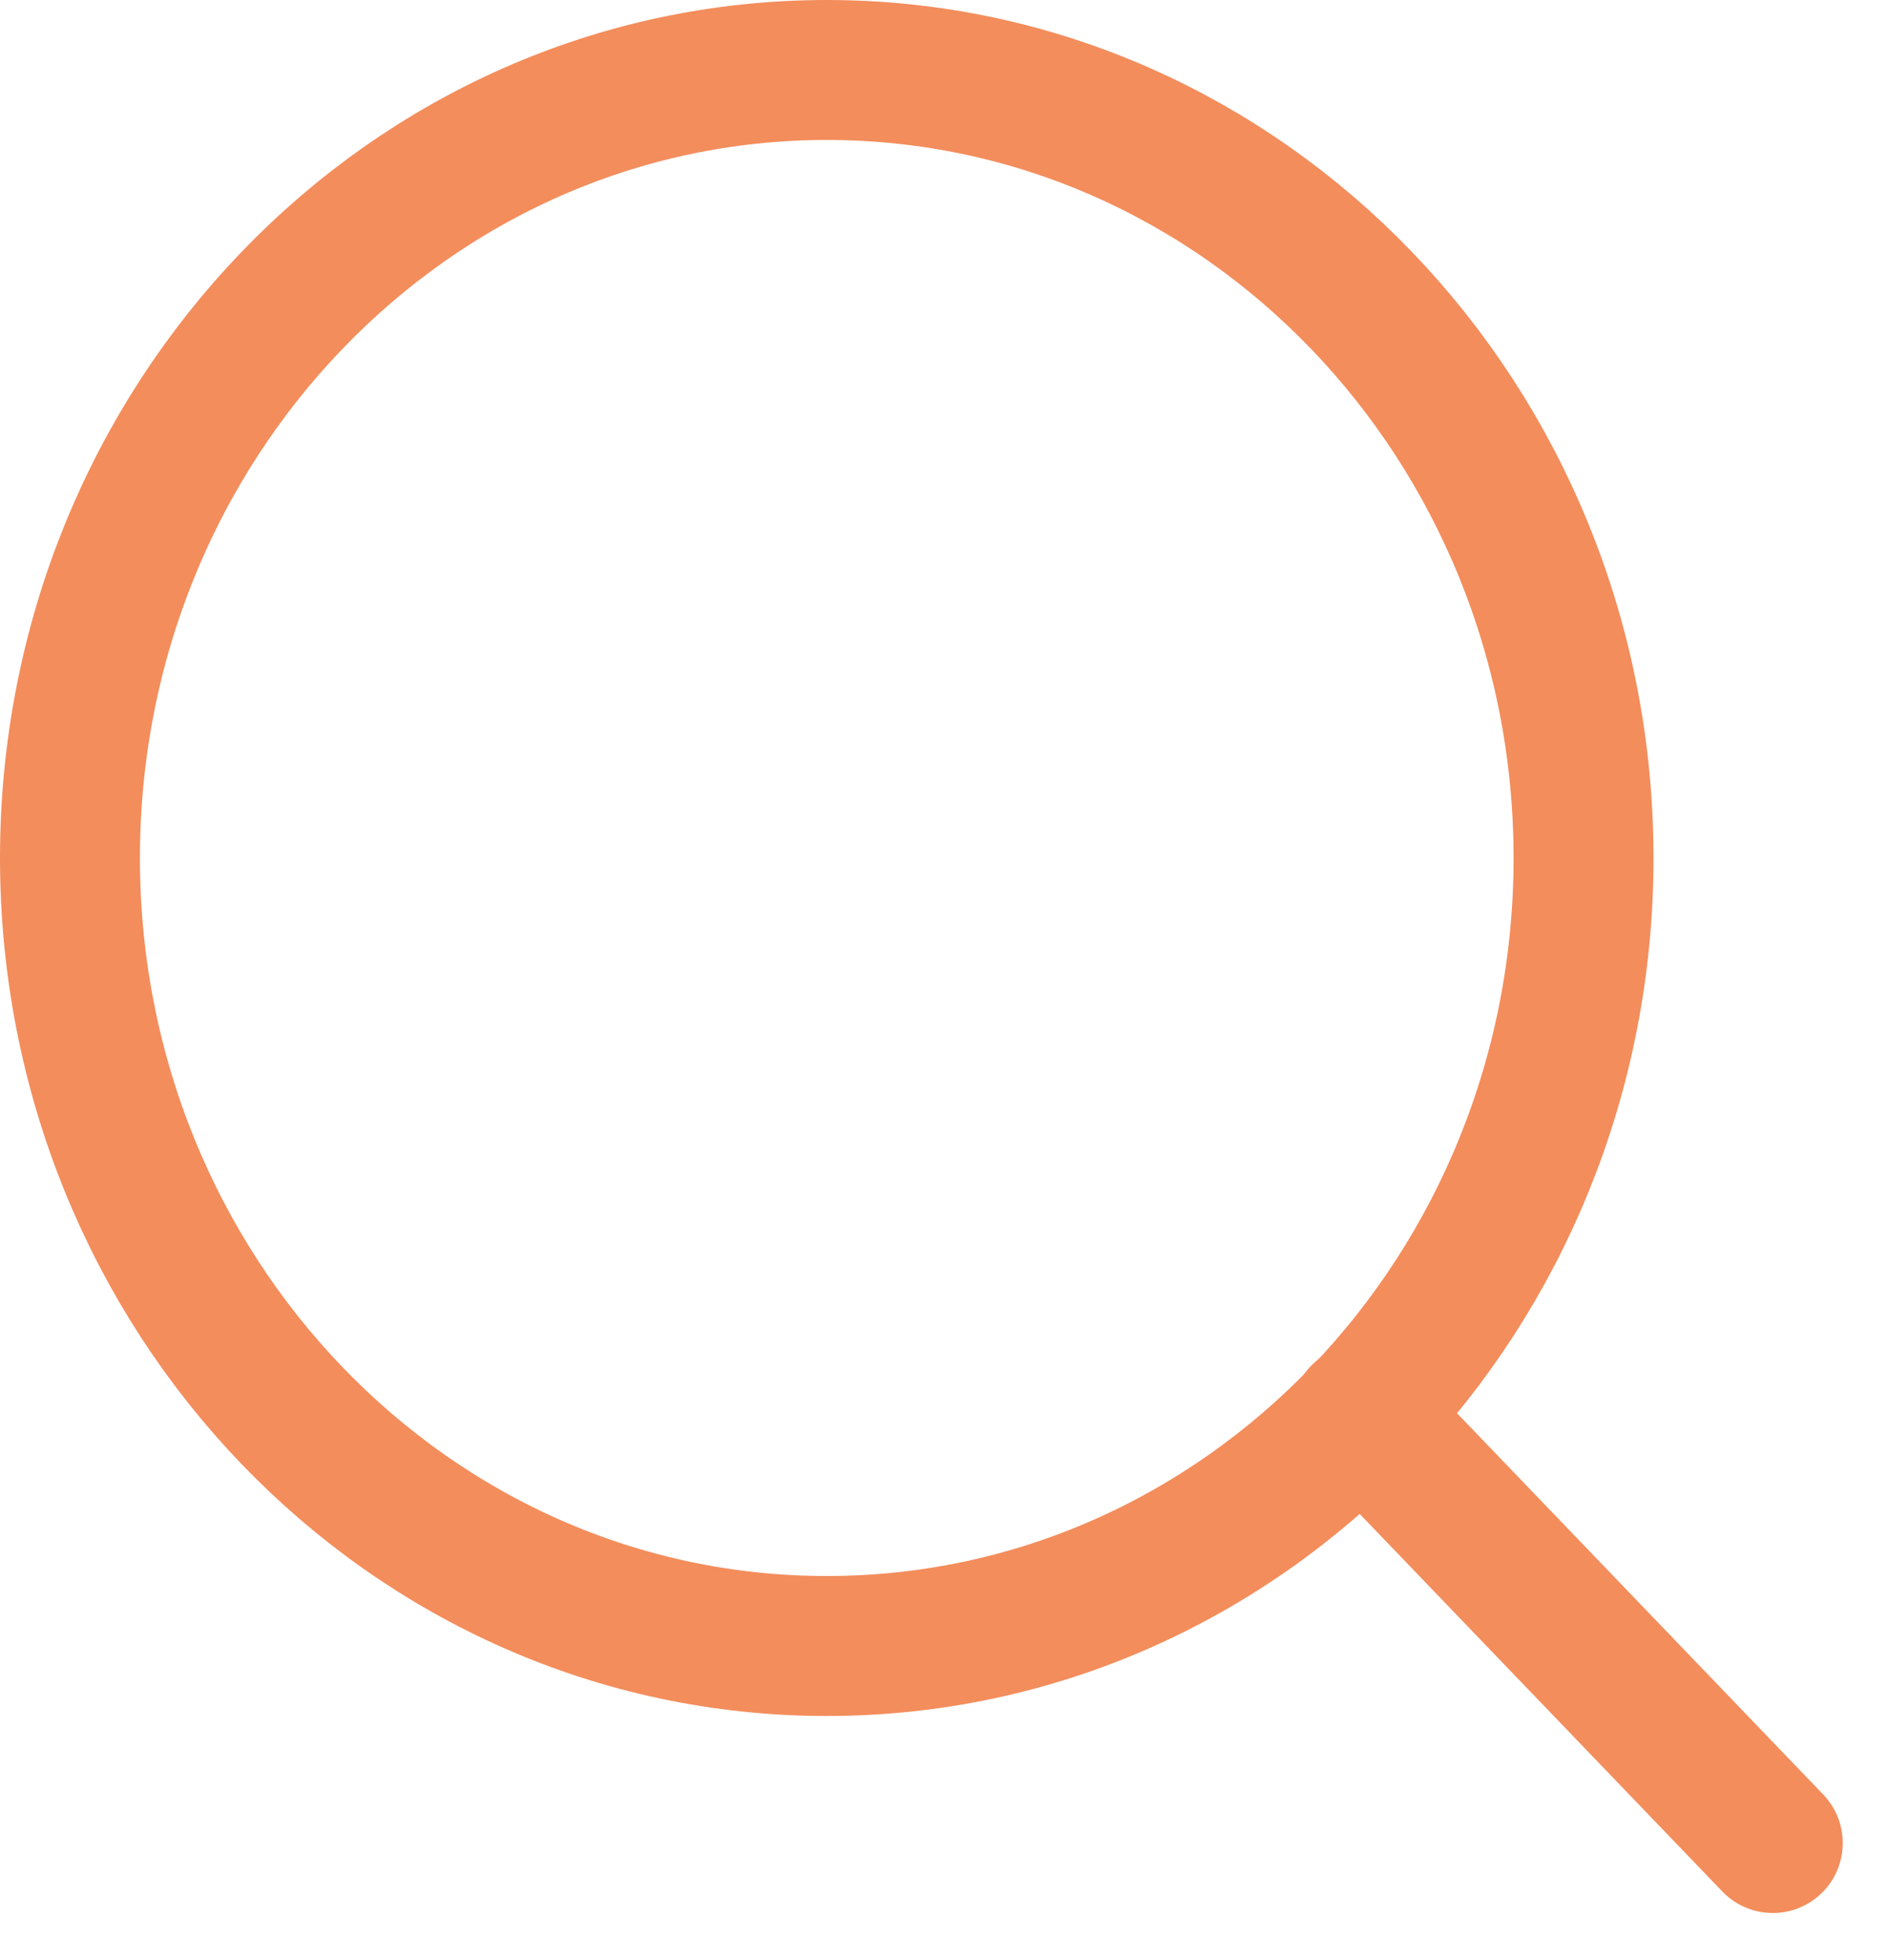
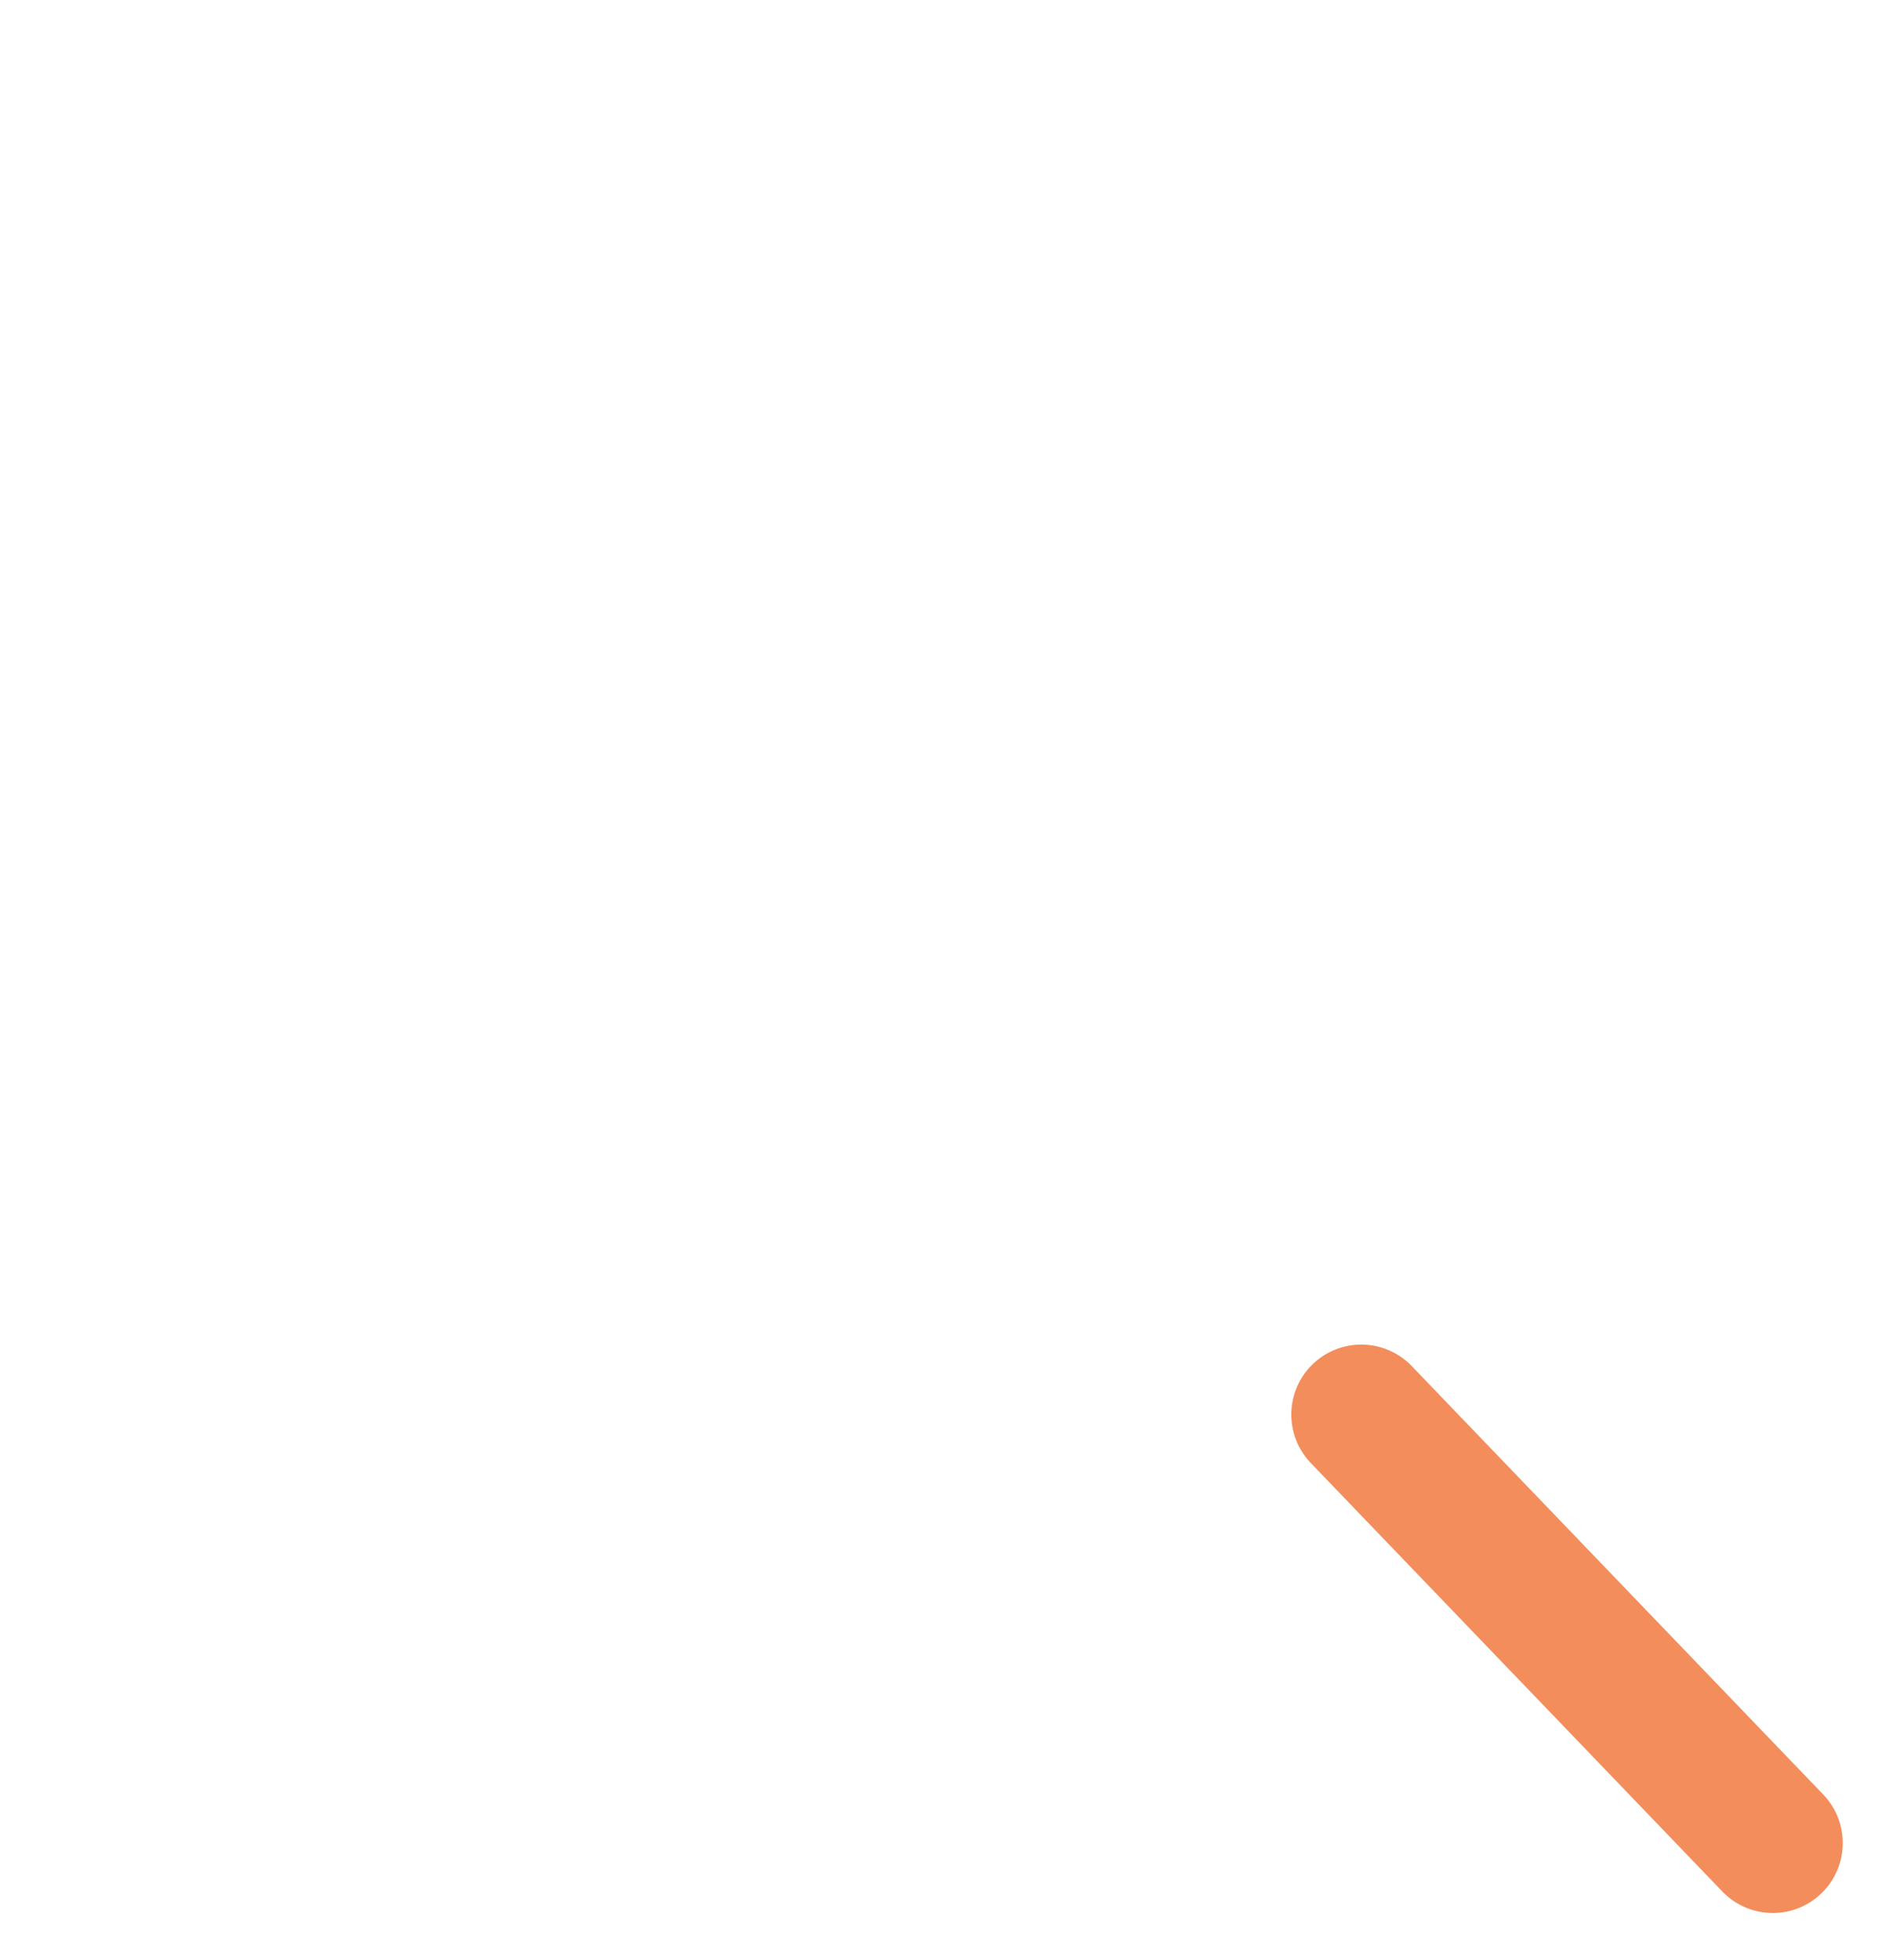
<svg xmlns="http://www.w3.org/2000/svg" width="27" height="28" viewBox="0 0 27 28" fill="none">
-   <path d="M11.817 23.518C17.791 23.518 22.634 18.477 22.634 12.259C22.634 6.041 17.791 1 11.817 1C5.843 1 1 6.041 1 12.259C1 18.477 5.843 23.518 11.817 23.518Z" stroke="#F38D5C" stroke-width="2" stroke-linecap="round" stroke-linejoin="round" />
  <path d="M25.339 26.333L19.457 20.211" stroke="#F38D5C" stroke-width="2" stroke-linecap="round" stroke-linejoin="round" />
</svg>